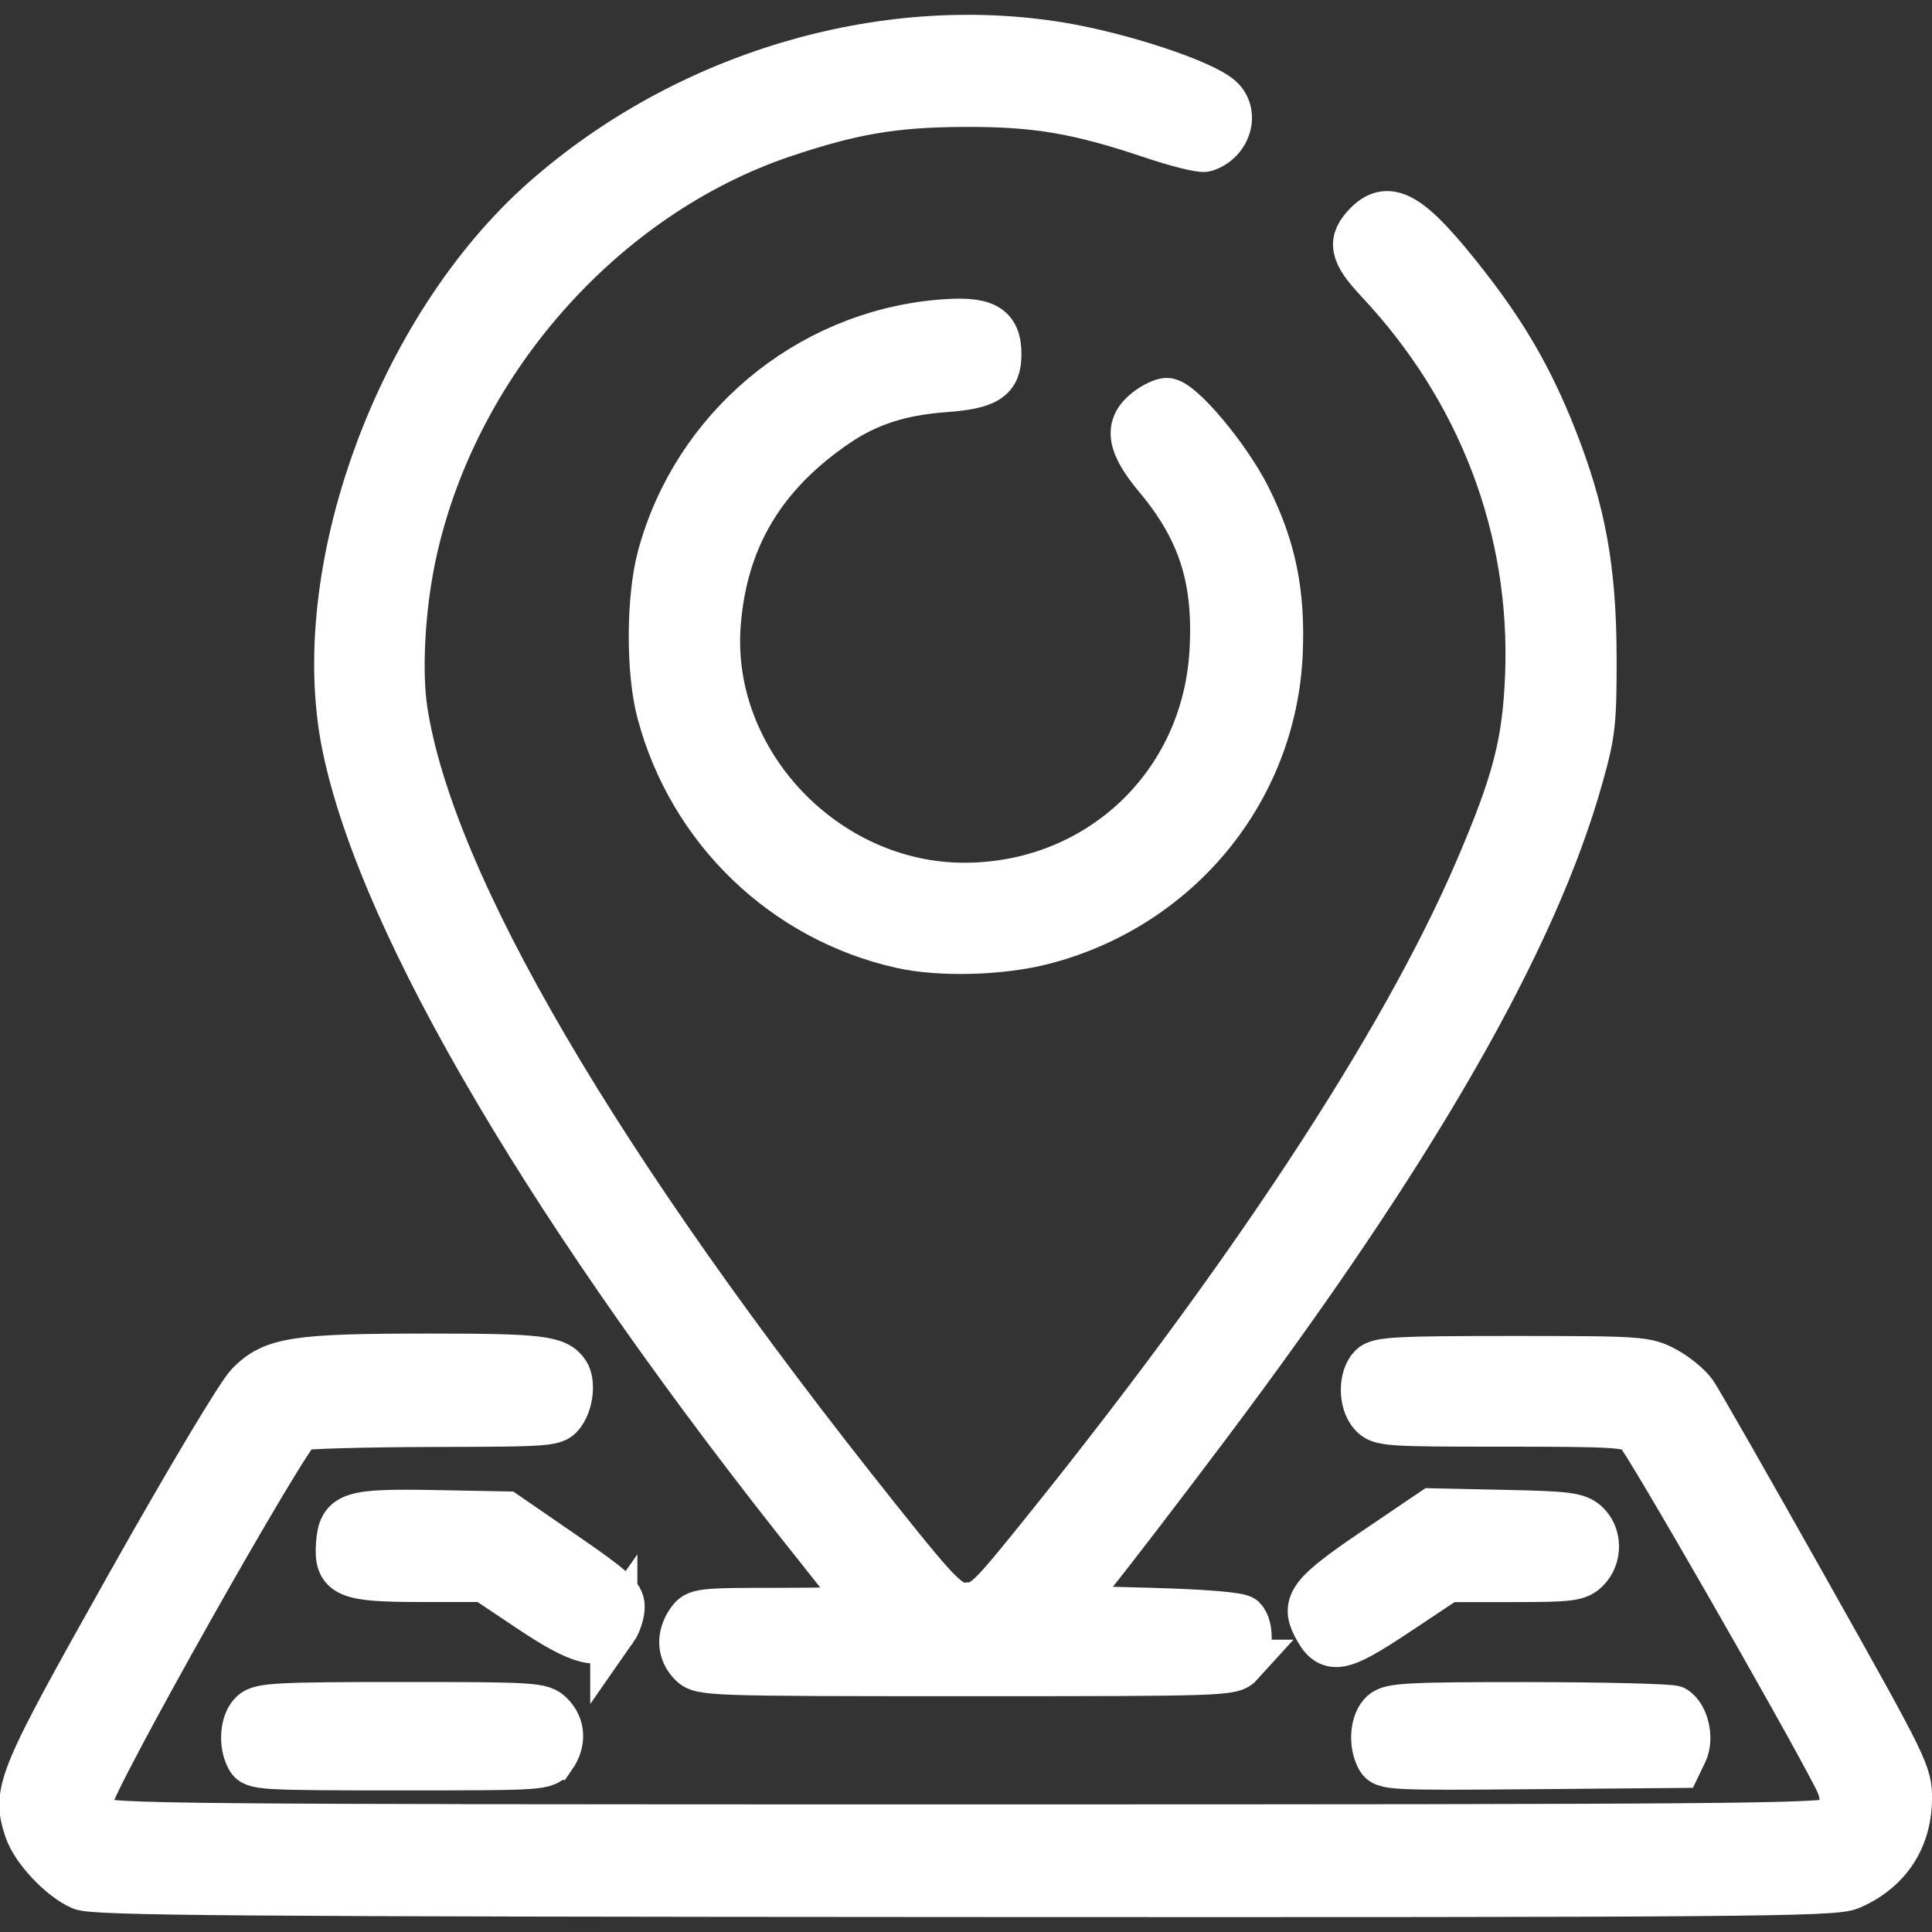
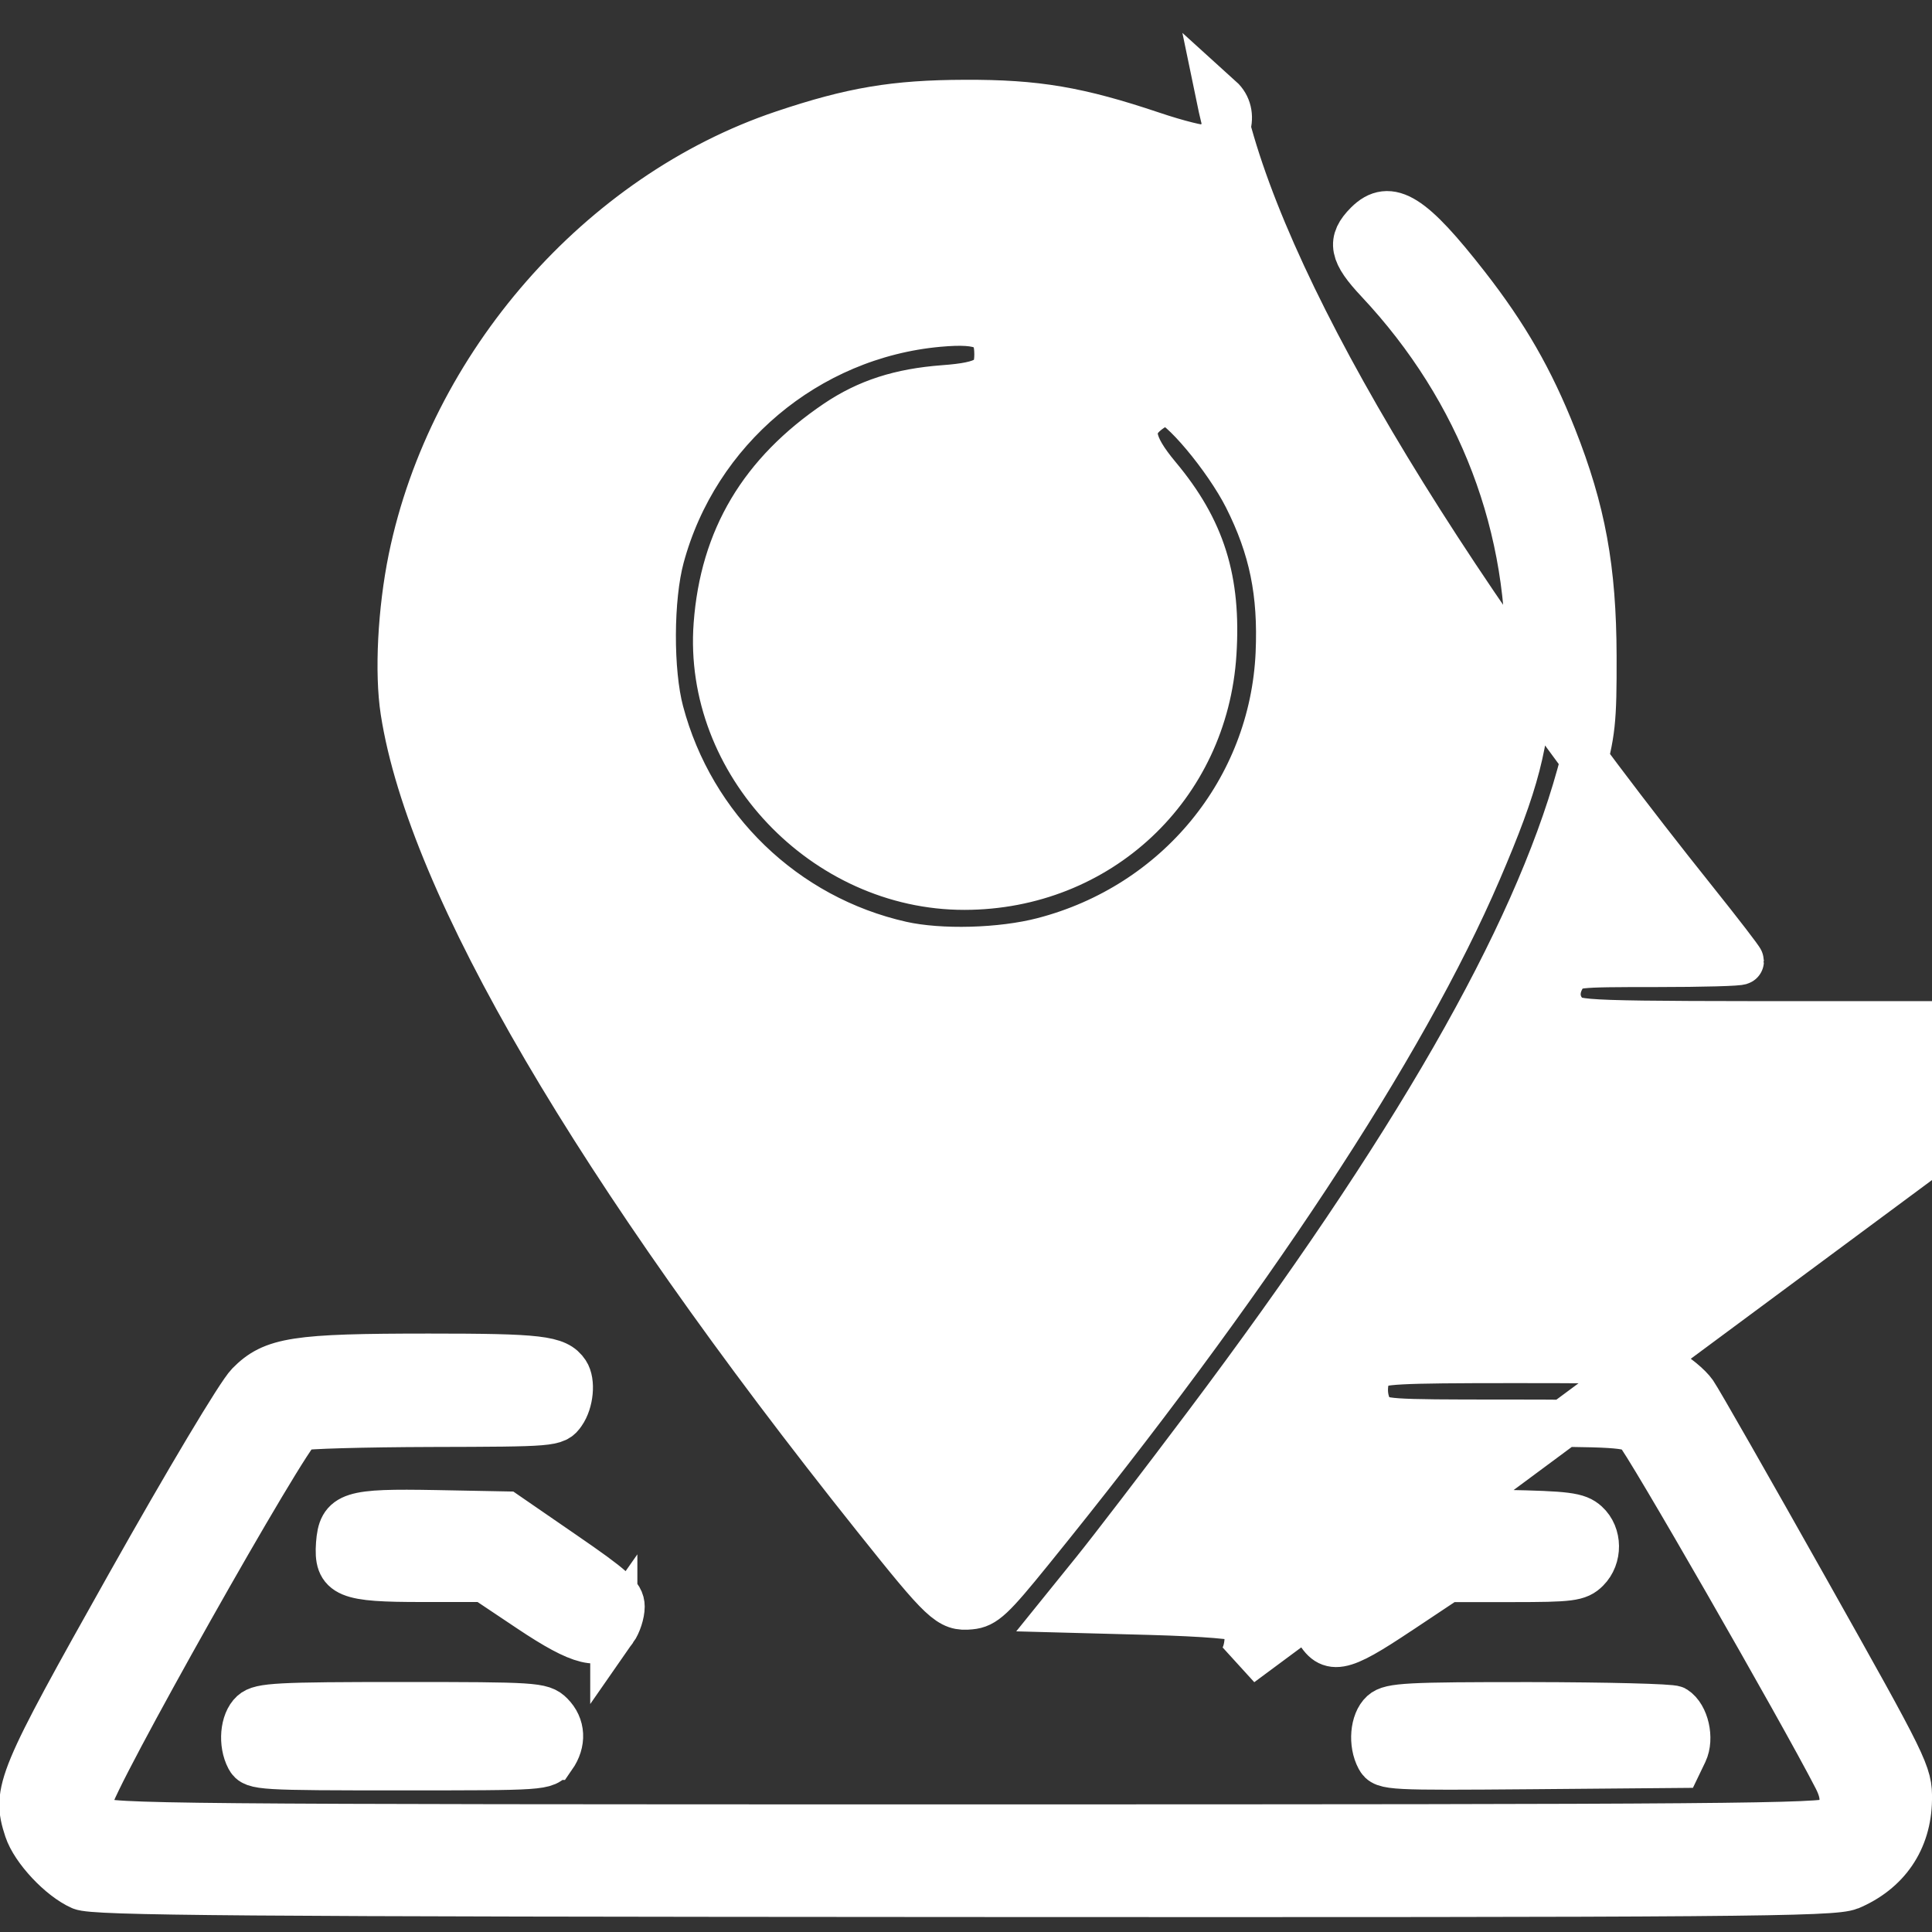
<svg xmlns="http://www.w3.org/2000/svg" xmlns:ns1="http://sodipodi.sourceforge.net/DTD/sodipodi-0.dtd" xmlns:ns2="http://www.inkscape.org/namespaces/inkscape" width="20" height="20" version="1.1" id="svg4" ns1:docname="address.svg" xml:space="preserve" ns2:version="1.2.1 (9c6d41e410, 2022-07-14)">
  <rect width="100%" height="100%" fill="#333333" stroke="none" />
  <defs id="defs8" />
  <ns1:namedview id="namedview6" pagecolor="#ffffff" bordercolor="#666666" borderopacity="1.0" ns2:showpageshadow="2" ns2:pageopacity="0.0" ns2:pagecheckerboard="0" ns2:deskcolor="#d1d1d1" showgrid="false" ns2:zoom="21.575" ns2:cx="5.5851679" ns2:cy="9.6871378" ns2:window-width="1920" ns2:window-height="1017" ns2:window-x="-8" ns2:window-y="-8" ns2:window-maximized="1" ns2:current-layer="svg4" />
-   <path style="fill:#ffffff;fill-opacity:1;stroke:#ffffff;stroke-width:0.488;stroke-dasharray:none;stroke-opacity:1" d="m 19.141,19.531 c 0.389,-0.163 0.609,-0.484 0.615,-0.901 0.004,-0.265 -0.019,-0.312 -1.063,-2.169 -0.587,-1.044 -1.109,-1.959 -1.161,-2.034 -0.052,-0.074 -0.185,-0.184 -0.297,-0.244 -0.196,-0.105 -0.25,-0.109 -1.578,-0.109 -1.195,0 -1.385,0.01 -1.453,0.078 -0.107,0.106 -0.106,0.364 9.76e-4,0.483 0.084,0.093 0.151,0.097 1.367,0.097 1.146,0 1.289,0.009 1.381,0.085 0.083,0.069 1.7,2.884 2.06,3.585 0.099,0.193 0.088,0.321 -0.038,0.448 -0.065,0.065 -1.112,0.073 -8.973,0.073 -8.213,0 -8.907,-0.006 -8.989,-0.081 -0.049,-0.044 -0.089,-0.138 -0.089,-0.207 0,-0.169 2.053,-3.813 2.175,-3.861 0.05,-0.02 0.666,-0.037 1.368,-0.039 1.262,-0.003 1.278,-0.005 1.353,-0.112 0.08,-0.114 0.099,-0.318 0.039,-0.408 -0.097,-0.145 -0.271,-0.166 -1.419,-0.166 -1.383,0 -1.613,0.036 -1.86,0.287 -0.098,0.099 -0.637,1.002 -1.239,2.073 -1.137,2.023 -1.183,2.135 -1.054,2.527 0.068,0.206 0.344,0.5 0.556,0.593 0.13,0.057 1.58,0.068 9.137,0.072 8.016,0.004 9.001,-0.004 9.163,-0.072 z M 5.721,18.182 c 0.103,-0.148 0.095,-0.311 -0.022,-0.428 -0.093,-0.093 -0.162,-0.098 -1.544,-0.098 -1.277,0 -1.457,0.01 -1.535,0.081 -0.098,0.089 -0.117,0.312 -0.039,0.459 0.048,0.09 0.117,0.094 1.557,0.094 1.501,0 1.507,-3.41e-4 1.582,-0.108 z m 11.712,-0.046 c 0.066,-0.139 0.014,-0.369 -0.1,-0.441 -0.032,-0.02 -0.703,-0.037 -1.492,-0.038 -1.267,-6.64e-4 -1.444,0.009 -1.523,0.08 -0.098,0.089 -0.117,0.312 -0.038,0.459 0.049,0.091 0.107,0.094 1.571,0.082 l 1.52,-0.013 z m -4.594,-0.918 c 0.096,-0.107 0.111,-0.372 0.025,-0.458 -0.034,-0.034 -0.388,-0.063 -0.949,-0.079 l -0.895,-0.024 0.315,-0.39 c 0.173,-0.214 0.694,-0.894 1.158,-1.511 2.139,-2.847 3.393,-5.031 3.864,-6.729 C 16.48,7.592 16.493,7.468 16.491,6.788 16.488,5.888 16.379,5.291 16.077,4.527 15.841,3.932 15.583,3.482 15.177,2.961 14.611,2.236 14.385,2.094 14.158,2.321 13.98,2.499 14.003,2.617 14.272,2.903 15.336,4.037 15.881,5.47 15.825,6.983 15.798,7.691 15.693,8.097 15.301,9.01 14.521,10.827 12.899,13.288 10.661,16.048 10.264,16.538 10.186,16.611 10.044,16.624 9.833,16.645 9.772,16.588 9.069,15.707 6.181,12.089 4.462,9.154 4.183,7.362 4.121,6.963 4.154,6.319 4.264,5.783 4.675,3.786 6.219,2.021 8.112,1.385 8.824,1.146 9.262,1.072 9.989,1.07 c 0.739,-0.003 1.172,0.071 1.937,0.328 0.261,0.088 0.508,0.149 0.548,0.137 0.236,-0.074 0.323,-0.362 0.156,-0.513 C 12.449,0.857 11.599,0.577 10.972,0.474 9.128,0.171 7.095,0.78 5.633,2.072 4.123,3.407 3.207,5.929 3.579,7.729 c 0.384,1.86 2.171,4.884 4.908,8.307 0.263,0.329 0.478,0.608 0.478,0.621 0,0.013 -0.394,0.024 -0.875,0.024 -0.848,0 -0.877,0.003 -0.95,0.108 -0.103,0.148 -0.095,0.311 0.022,0.428 0.095,0.095 0.162,0.098 2.844,0.098 2.683,0 2.748,-0.002 2.834,-0.097 z m 1.633,-0.536 0.512,-0.341 0.67,-9.7e-5 c 0.605,-9.8e-5 0.68,-0.01 0.768,-0.098 0.127,-0.127 0.125,-0.35 -0.005,-0.468 -0.089,-0.081 -0.196,-0.095 -0.845,-0.108 l -0.743,-0.016 -0.598,0.405 c -0.646,0.438 -0.729,0.542 -0.612,0.77 0.144,0.278 0.245,0.261 0.854,-0.145 z m -8.118,0.184 c 0.042,-0.06 0.076,-0.165 0.076,-0.235 0,-0.107 -0.092,-0.19 -0.597,-0.537 L 5.236,15.683 4.505,15.669 c -0.878,-0.016 -0.967,0.013 -0.99,0.314 -0.023,0.318 0.071,0.357 0.855,0.357 h 0.648 l 0.474,0.317 c 0.527,0.352 0.727,0.401 0.862,0.208 z M 10.8,9.741 C 12.195,9.379 13.179,8.179 13.242,6.763 13.269,6.136 13.174,5.67 12.91,5.145 12.7,4.73 12.218,4.156 12.078,4.156 c -0.043,0 -0.135,0.045 -0.206,0.101 -0.203,0.16 -0.173,0.343 0.112,0.684 0.457,0.547 0.62,1.065 0.572,1.823 C 12.469,8.141 11.369,9.173 9.985,9.175 8.538,9.177 7.318,7.888 7.424,6.467 7.49,5.577 7.891,4.905 8.665,4.381 8.984,4.166 9.319,4.058 9.769,4.024 10.217,3.991 10.33,3.919 10.33,3.668 10.33,3.377 10.189,3.304 9.713,3.347 8.352,3.471 7.198,4.442 6.841,5.764 6.726,6.188 6.723,6.953 6.835,7.372 7.155,8.58 8.118,9.509 9.331,9.781 9.734,9.871 10.365,9.854 10.8,9.741 Z" id="path306" ns1:nodetypes="sssssssssssssssssssssssssscssssscsssssscsssscsssssssssssssssssssssssssssssssccsssccssssscssscsssssssssssssssssss" />
+   <path style="fill:#ffffff;fill-opacity:1;stroke:#ffffff;stroke-width:0.488;stroke-dasharray:none;stroke-opacity:1" d="m 19.141,19.531 c 0.389,-0.163 0.609,-0.484 0.615,-0.901 0.004,-0.265 -0.019,-0.312 -1.063,-2.169 -0.587,-1.044 -1.109,-1.959 -1.161,-2.034 -0.052,-0.074 -0.185,-0.184 -0.297,-0.244 -0.196,-0.105 -0.25,-0.109 -1.578,-0.109 -1.195,0 -1.385,0.01 -1.453,0.078 -0.107,0.106 -0.106,0.364 9.76e-4,0.483 0.084,0.093 0.151,0.097 1.367,0.097 1.146,0 1.289,0.009 1.381,0.085 0.083,0.069 1.7,2.884 2.06,3.585 0.099,0.193 0.088,0.321 -0.038,0.448 -0.065,0.065 -1.112,0.073 -8.973,0.073 -8.213,0 -8.907,-0.006 -8.989,-0.081 -0.049,-0.044 -0.089,-0.138 -0.089,-0.207 0,-0.169 2.053,-3.813 2.175,-3.861 0.05,-0.02 0.666,-0.037 1.368,-0.039 1.262,-0.003 1.278,-0.005 1.353,-0.112 0.08,-0.114 0.099,-0.318 0.039,-0.408 -0.097,-0.145 -0.271,-0.166 -1.419,-0.166 -1.383,0 -1.613,0.036 -1.86,0.287 -0.098,0.099 -0.637,1.002 -1.239,2.073 -1.137,2.023 -1.183,2.135 -1.054,2.527 0.068,0.206 0.344,0.5 0.556,0.593 0.13,0.057 1.58,0.068 9.137,0.072 8.016,0.004 9.001,-0.004 9.163,-0.072 z M 5.721,18.182 c 0.103,-0.148 0.095,-0.311 -0.022,-0.428 -0.093,-0.093 -0.162,-0.098 -1.544,-0.098 -1.277,0 -1.457,0.01 -1.535,0.081 -0.098,0.089 -0.117,0.312 -0.039,0.459 0.048,0.09 0.117,0.094 1.557,0.094 1.501,0 1.507,-3.41e-4 1.582,-0.108 z m 11.712,-0.046 c 0.066,-0.139 0.014,-0.369 -0.1,-0.441 -0.032,-0.02 -0.703,-0.037 -1.492,-0.038 -1.267,-6.64e-4 -1.444,0.009 -1.523,0.08 -0.098,0.089 -0.117,0.312 -0.038,0.459 0.049,0.091 0.107,0.094 1.571,0.082 l 1.52,-0.013 z m -4.594,-0.918 c 0.096,-0.107 0.111,-0.372 0.025,-0.458 -0.034,-0.034 -0.388,-0.063 -0.949,-0.079 l -0.895,-0.024 0.315,-0.39 c 0.173,-0.214 0.694,-0.894 1.158,-1.511 2.139,-2.847 3.393,-5.031 3.864,-6.729 C 16.48,7.592 16.493,7.468 16.491,6.788 16.488,5.888 16.379,5.291 16.077,4.527 15.841,3.932 15.583,3.482 15.177,2.961 14.611,2.236 14.385,2.094 14.158,2.321 13.98,2.499 14.003,2.617 14.272,2.903 15.336,4.037 15.881,5.47 15.825,6.983 15.798,7.691 15.693,8.097 15.301,9.01 14.521,10.827 12.899,13.288 10.661,16.048 10.264,16.538 10.186,16.611 10.044,16.624 9.833,16.645 9.772,16.588 9.069,15.707 6.181,12.089 4.462,9.154 4.183,7.362 4.121,6.963 4.154,6.319 4.264,5.783 4.675,3.786 6.219,2.021 8.112,1.385 8.824,1.146 9.262,1.072 9.989,1.07 c 0.739,-0.003 1.172,0.071 1.937,0.328 0.261,0.088 0.508,0.149 0.548,0.137 0.236,-0.074 0.323,-0.362 0.156,-0.513 c 0.384,1.86 2.171,4.884 4.908,8.307 0.263,0.329 0.478,0.608 0.478,0.621 0,0.013 -0.394,0.024 -0.875,0.024 -0.848,0 -0.877,0.003 -0.95,0.108 -0.103,0.148 -0.095,0.311 0.022,0.428 0.095,0.095 0.162,0.098 2.844,0.098 2.683,0 2.748,-0.002 2.834,-0.097 z m 1.633,-0.536 0.512,-0.341 0.67,-9.7e-5 c 0.605,-9.8e-5 0.68,-0.01 0.768,-0.098 0.127,-0.127 0.125,-0.35 -0.005,-0.468 -0.089,-0.081 -0.196,-0.095 -0.845,-0.108 l -0.743,-0.016 -0.598,0.405 c -0.646,0.438 -0.729,0.542 -0.612,0.77 0.144,0.278 0.245,0.261 0.854,-0.145 z m -8.118,0.184 c 0.042,-0.06 0.076,-0.165 0.076,-0.235 0,-0.107 -0.092,-0.19 -0.597,-0.537 L 5.236,15.683 4.505,15.669 c -0.878,-0.016 -0.967,0.013 -0.99,0.314 -0.023,0.318 0.071,0.357 0.855,0.357 h 0.648 l 0.474,0.317 c 0.527,0.352 0.727,0.401 0.862,0.208 z M 10.8,9.741 C 12.195,9.379 13.179,8.179 13.242,6.763 13.269,6.136 13.174,5.67 12.91,5.145 12.7,4.73 12.218,4.156 12.078,4.156 c -0.043,0 -0.135,0.045 -0.206,0.101 -0.203,0.16 -0.173,0.343 0.112,0.684 0.457,0.547 0.62,1.065 0.572,1.823 C 12.469,8.141 11.369,9.173 9.985,9.175 8.538,9.177 7.318,7.888 7.424,6.467 7.49,5.577 7.891,4.905 8.665,4.381 8.984,4.166 9.319,4.058 9.769,4.024 10.217,3.991 10.33,3.919 10.33,3.668 10.33,3.377 10.189,3.304 9.713,3.347 8.352,3.471 7.198,4.442 6.841,5.764 6.726,6.188 6.723,6.953 6.835,7.372 7.155,8.58 8.118,9.509 9.331,9.781 9.734,9.871 10.365,9.854 10.8,9.741 Z" id="path306" ns1:nodetypes="sssssssssssssssssssssssssscssssscsssssscsssscsssssssssssssssssssssssssssssssccsssccssssscssscsssssssssssssssssss" />
</svg>